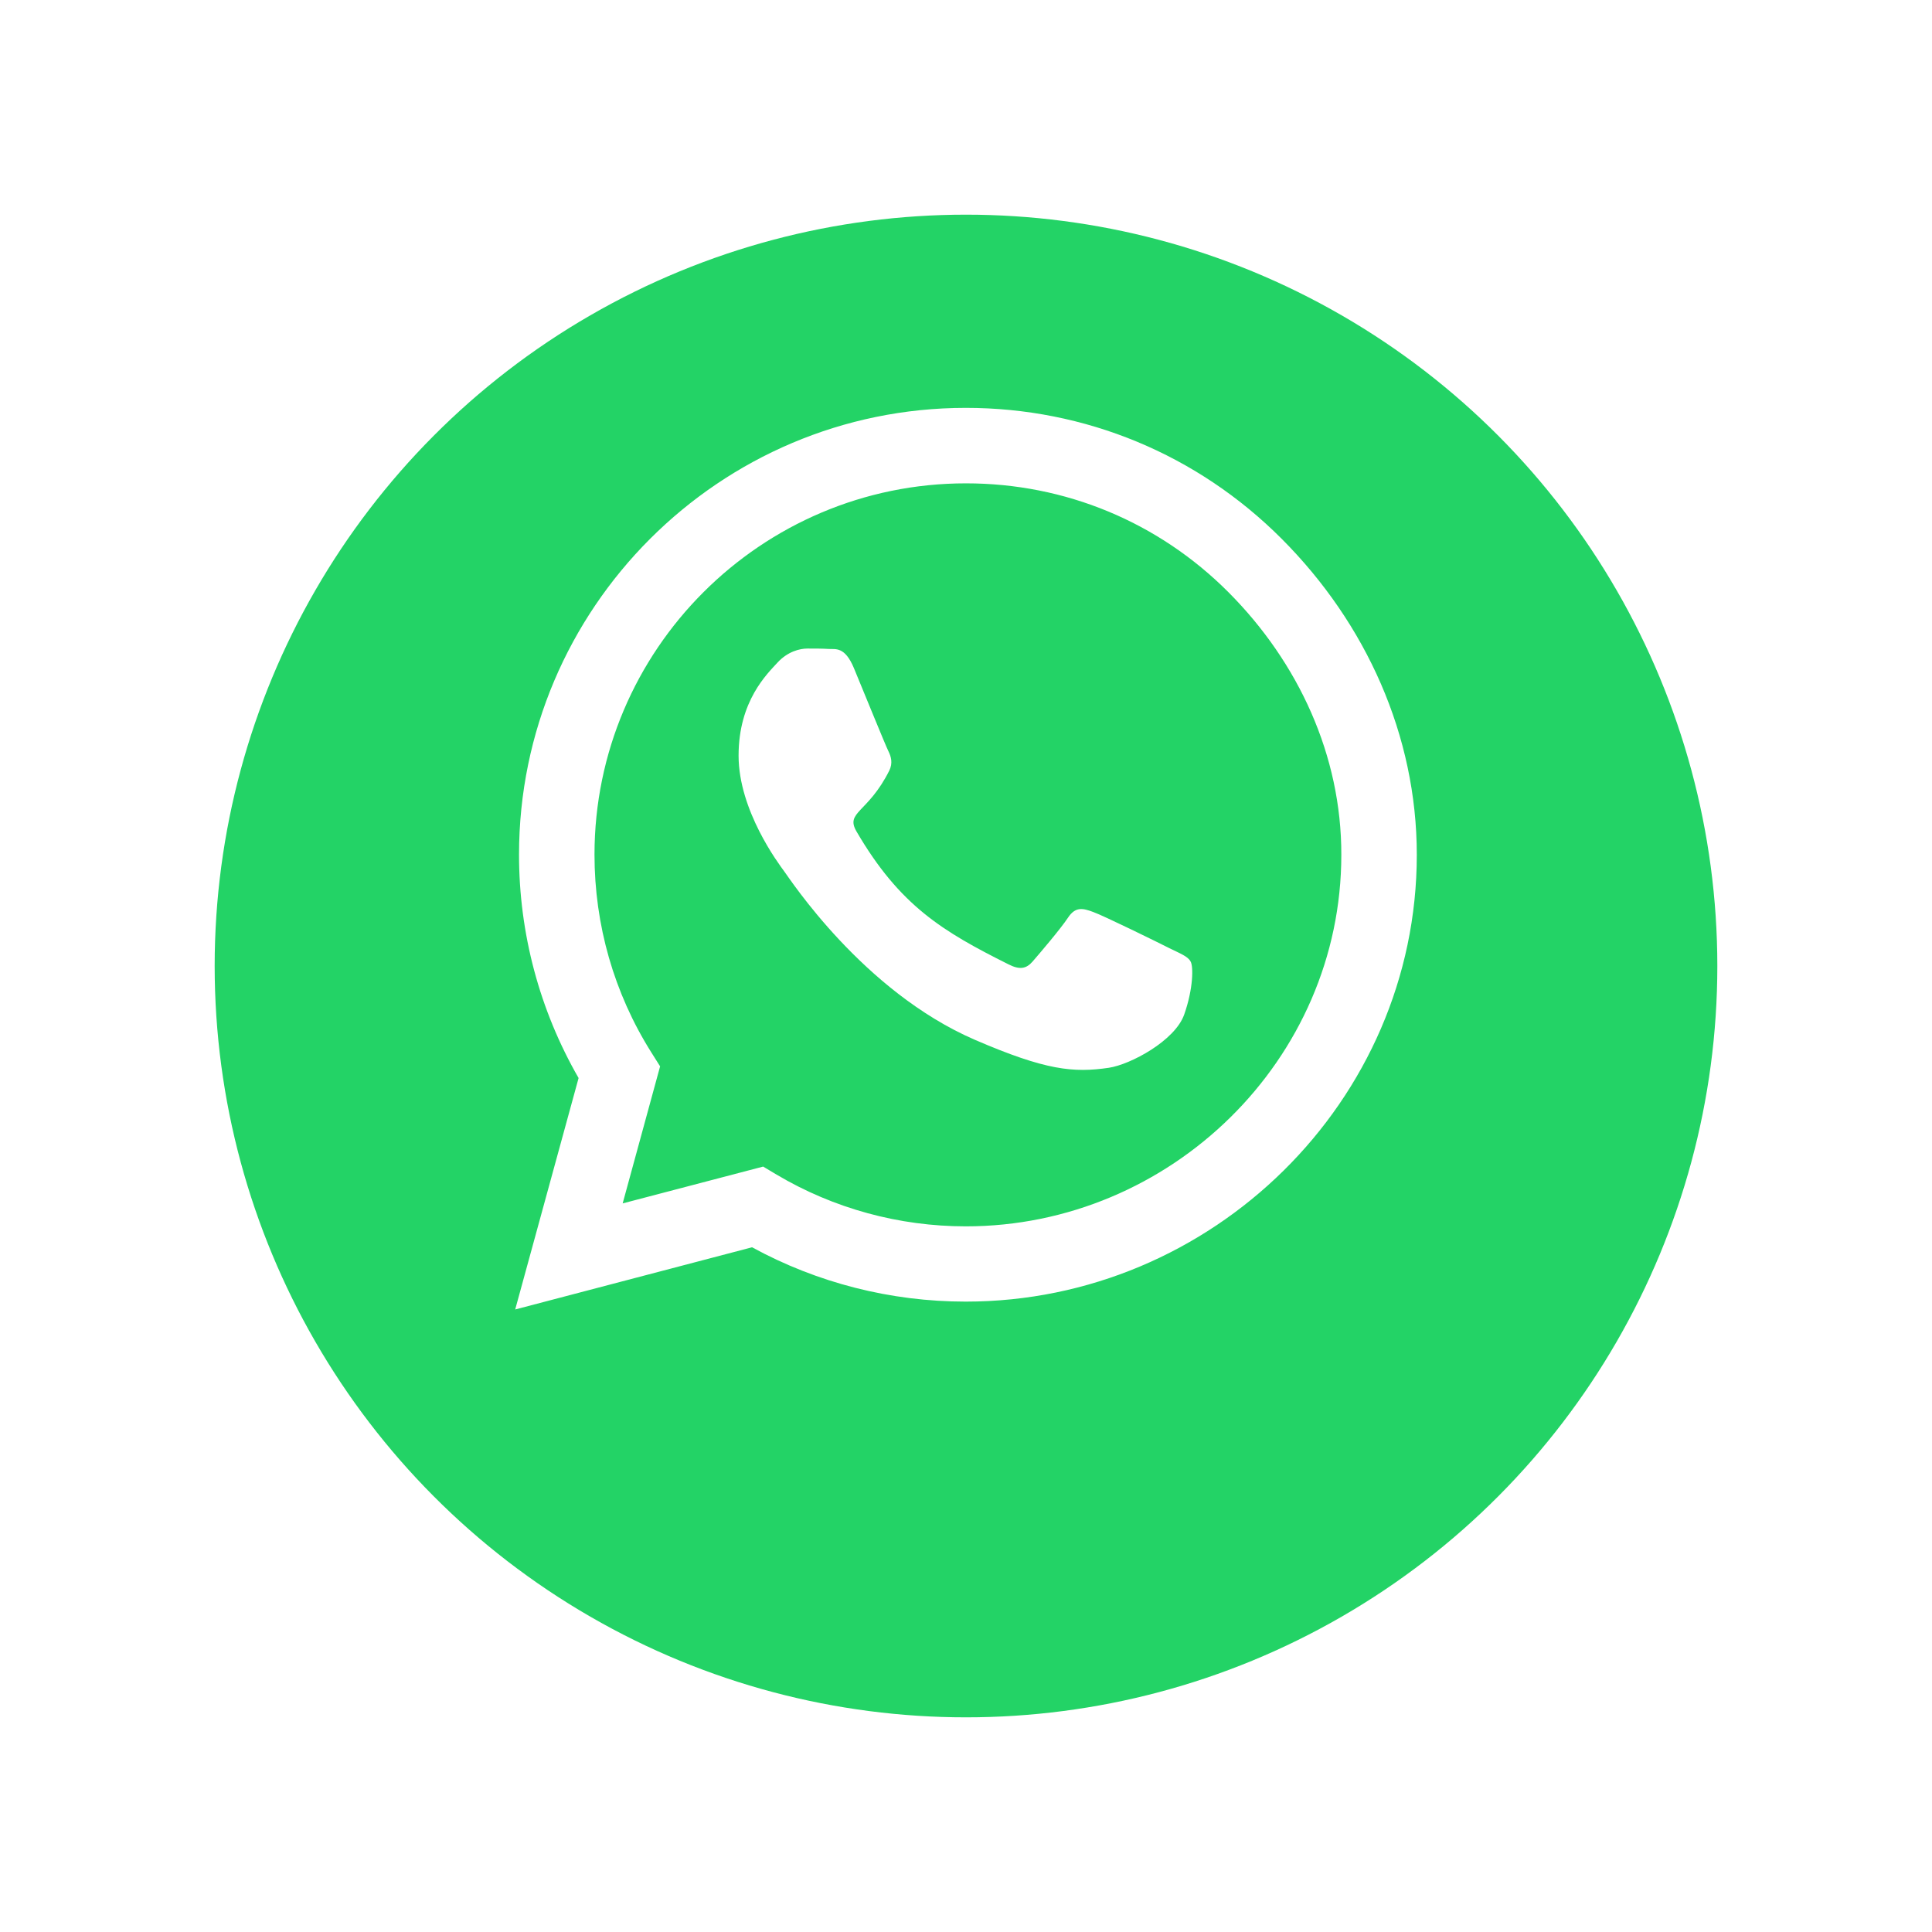
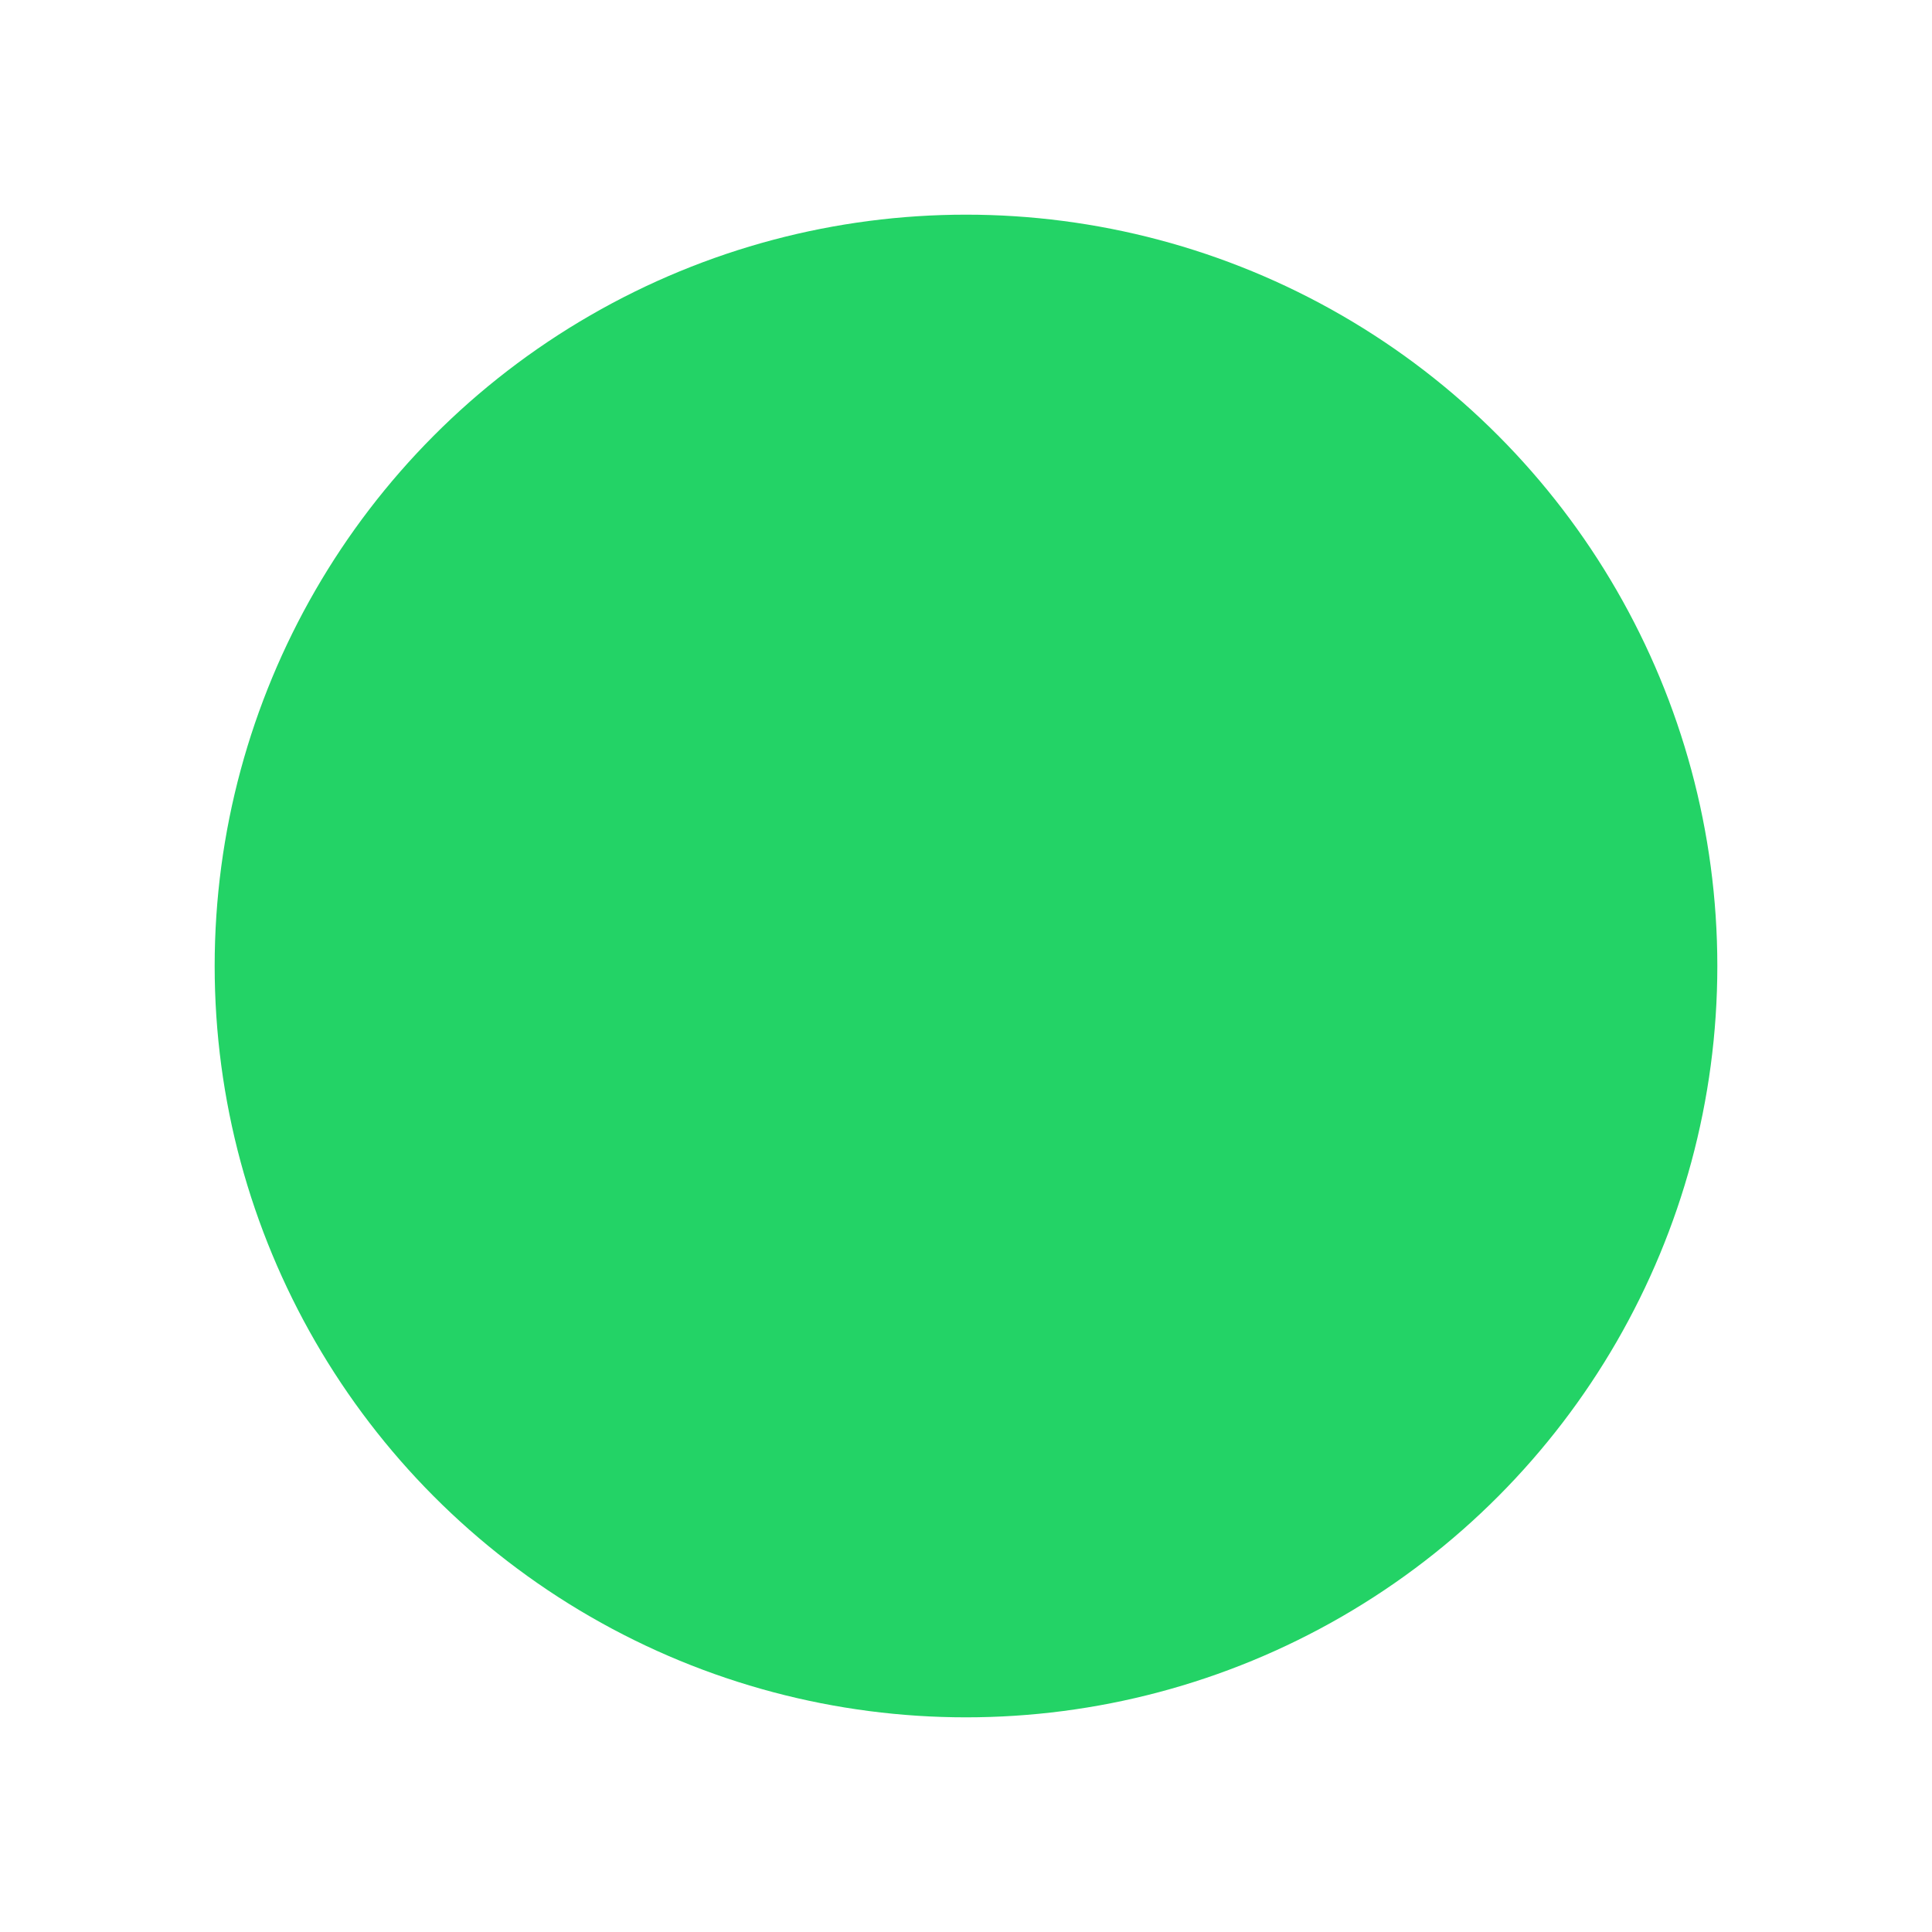
<svg xmlns="http://www.w3.org/2000/svg" width="90" height="90" viewBox="0 0 90 90" fill="none">
  <g filter="url(#filter0_d_118_86)">
    <circle cx="45" cy="40" r="35" fill="#23D366" />
  </g>
-   <path d="M59.709 25.103C55.781 21.166 50.55 19 44.991 19C33.516 19 24.178 28.337 24.178 39.812C24.178 43.478 25.134 47.059 26.953 50.219L24 61L35.034 58.103C38.072 59.763 41.494 60.634 44.981 60.634H44.991C56.456 60.634 66 51.297 66 39.822C66 34.263 63.638 29.041 59.709 25.103ZM44.991 57.128C41.878 57.128 38.831 56.294 36.178 54.719L35.55 54.344L29.006 56.059L30.75 49.675L30.337 49.019C28.603 46.263 27.694 43.084 27.694 39.812C27.694 30.278 35.456 22.516 45 22.516C49.622 22.516 53.962 24.316 57.225 27.587C60.487 30.859 62.494 35.2 62.484 39.822C62.484 49.366 54.525 57.128 44.991 57.128ZM54.478 44.172C53.962 43.909 51.403 42.653 50.925 42.484C50.447 42.306 50.1 42.222 49.753 42.747C49.406 43.272 48.413 44.434 48.103 44.791C47.803 45.138 47.494 45.184 46.978 44.922C43.922 43.394 41.916 42.194 39.9 38.734C39.366 37.816 40.434 37.881 41.428 35.894C41.597 35.547 41.513 35.247 41.381 34.984C41.25 34.722 40.209 32.163 39.778 31.122C39.356 30.109 38.925 30.25 38.606 30.231C38.306 30.212 37.959 30.212 37.612 30.212C37.266 30.212 36.703 30.344 36.225 30.859C35.747 31.384 34.406 32.641 34.406 35.2C34.406 37.759 36.272 40.234 36.525 40.581C36.788 40.928 40.191 46.178 45.413 48.438C48.712 49.862 50.006 49.984 51.656 49.741C52.659 49.591 54.731 48.484 55.163 47.266C55.594 46.047 55.594 45.006 55.462 44.791C55.341 44.556 54.994 44.425 54.478 44.172Z" fill="white" />
  <defs>
    <filter id="filter0_d_118_86" x="0" y="0" width="90" height="90" filterUnits="userSpaceOnUse" color-interpolation-filters="sRGB">
      <feFlood flood-opacity="0" result="BackgroundImageFix" />
      <feColorMatrix in="SourceAlpha" type="matrix" values="0 0 0 0 0 0 0 0 0 0 0 0 0 0 0 0 0 0 127 0" result="hardAlpha" />
      <feOffset dy="5" />
      <feGaussianBlur stdDeviation="5" />
      <feComposite in2="hardAlpha" operator="out" />
      <feColorMatrix type="matrix" values="0 0 0 0 0 0 0 0 0 0 0 0 0 0 0 0 0 0 0.15 0" />
      <feBlend mode="normal" in2="BackgroundImageFix" result="effect1_dropShadow_118_86" />
      <feBlend mode="normal" in="SourceGraphic" in2="effect1_dropShadow_118_86" result="shape" />
    </filter>
  </defs>
</svg>